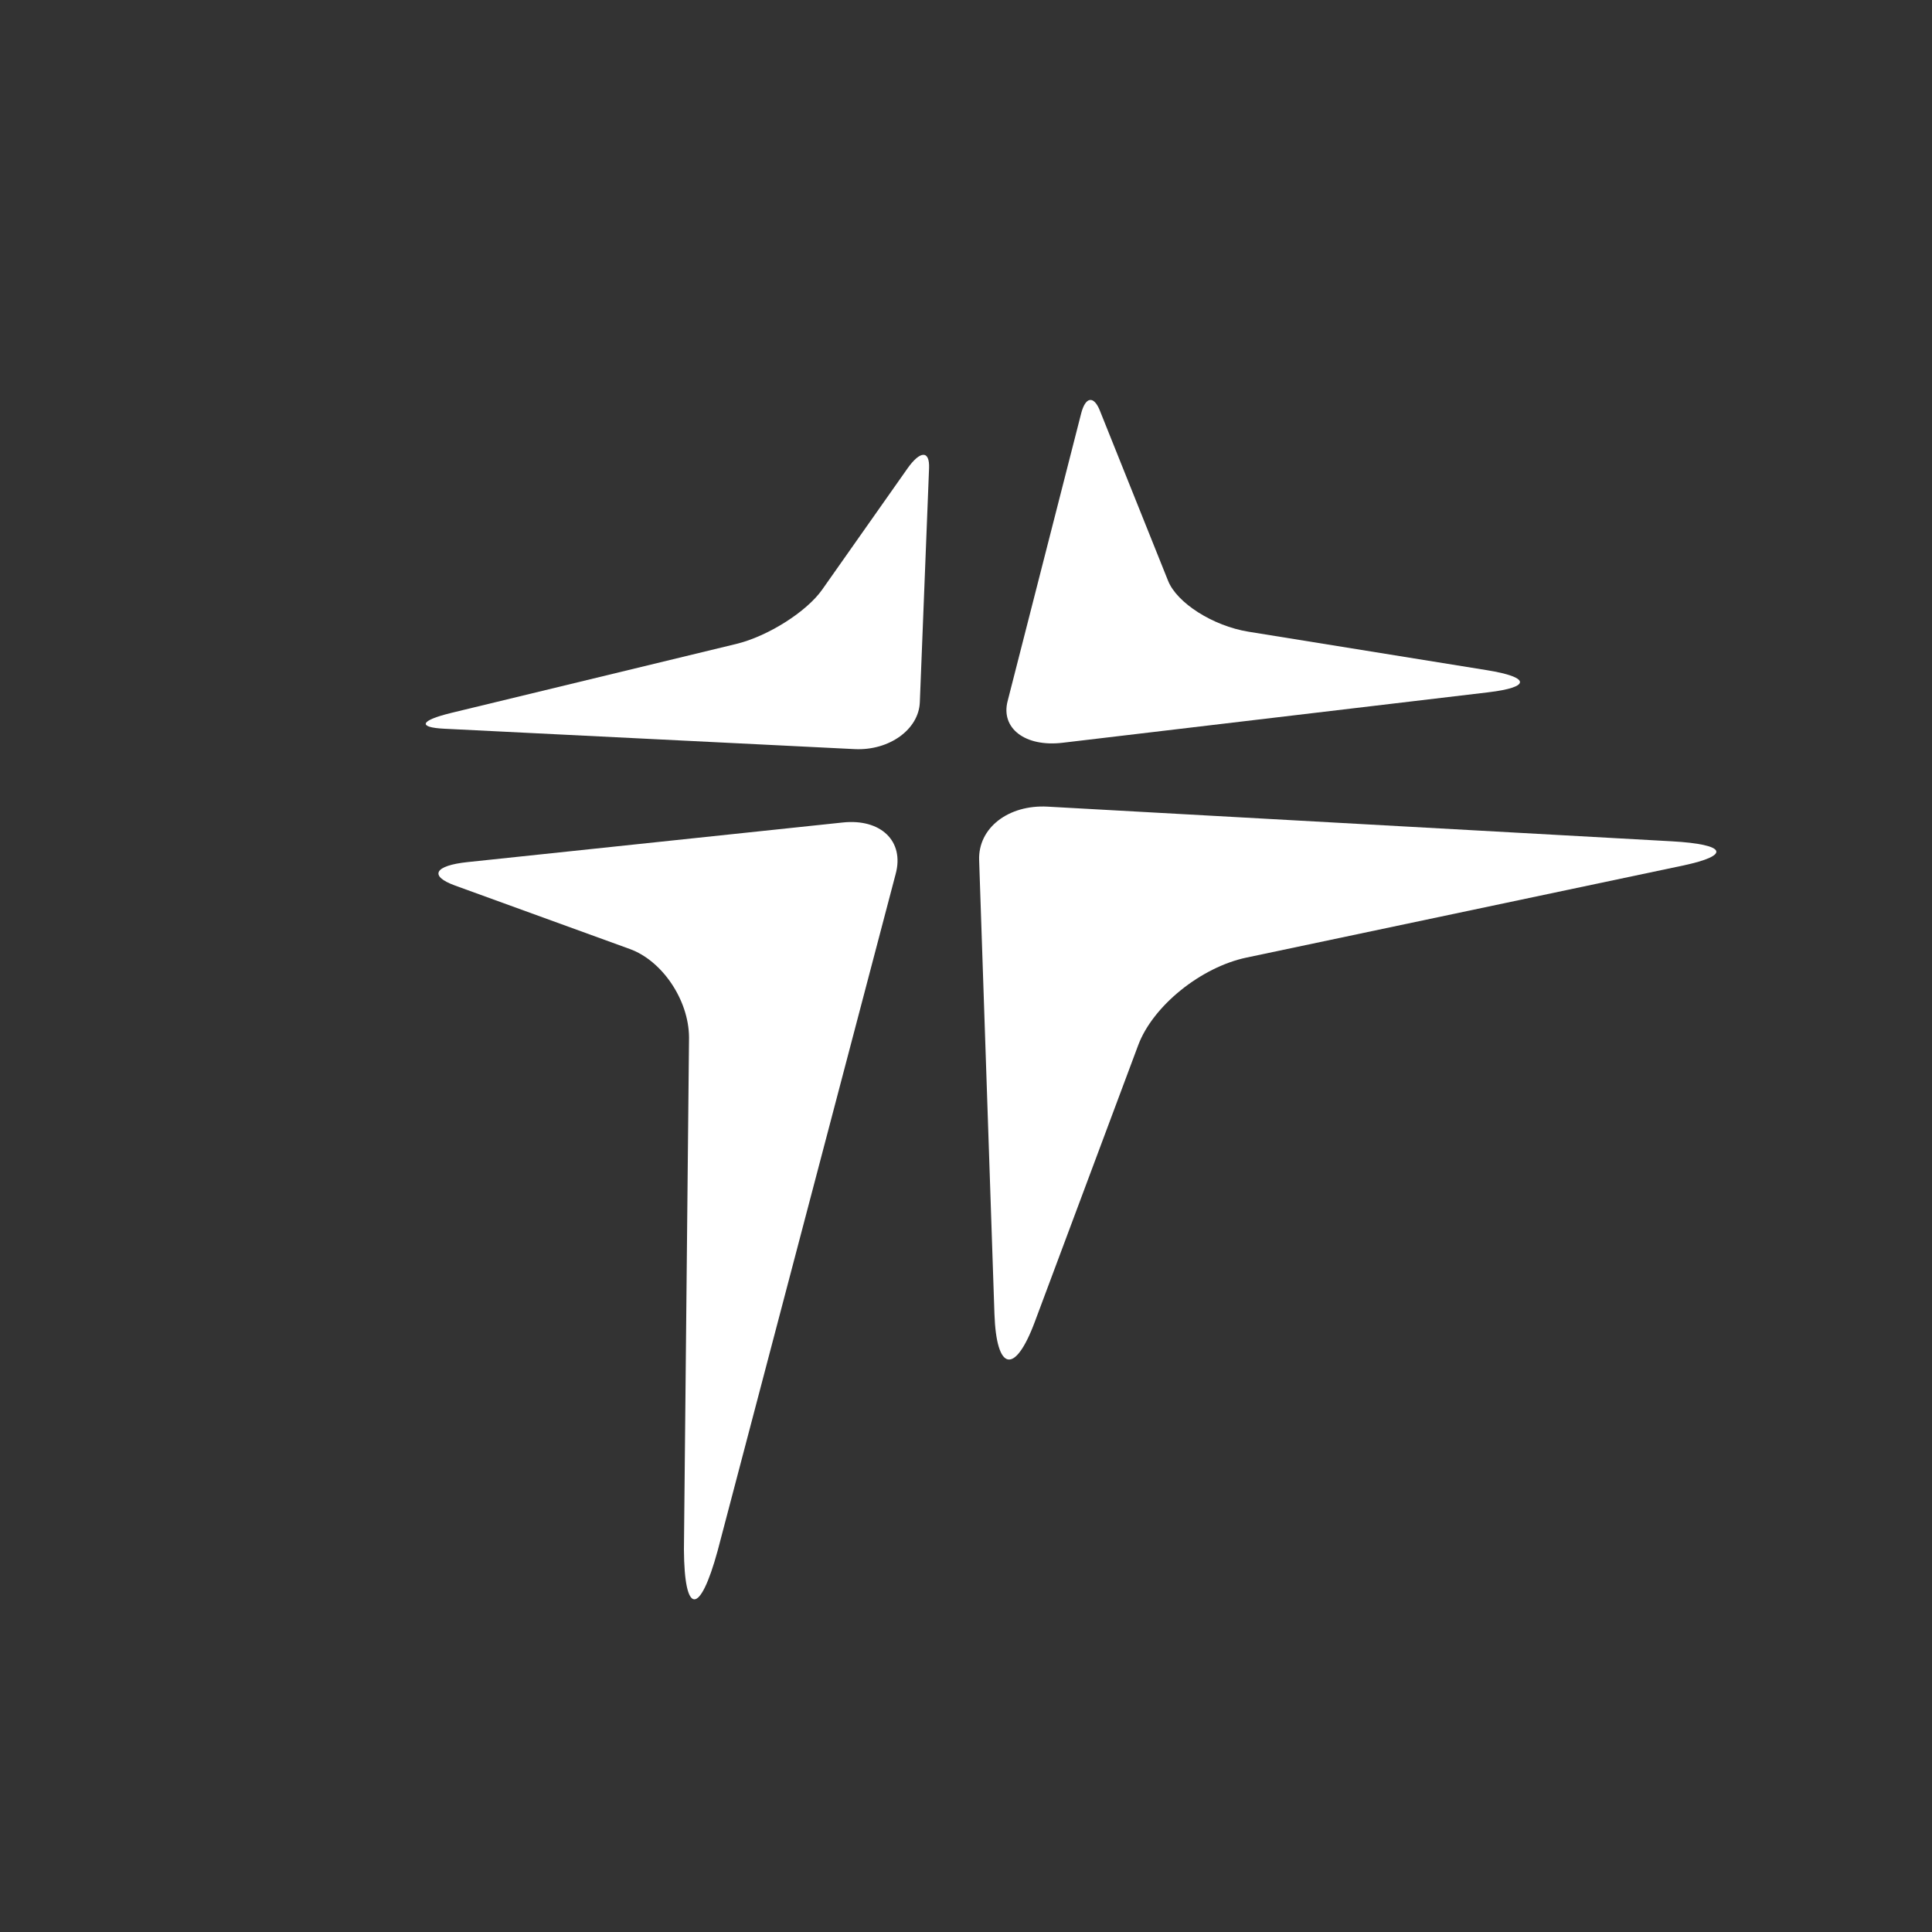
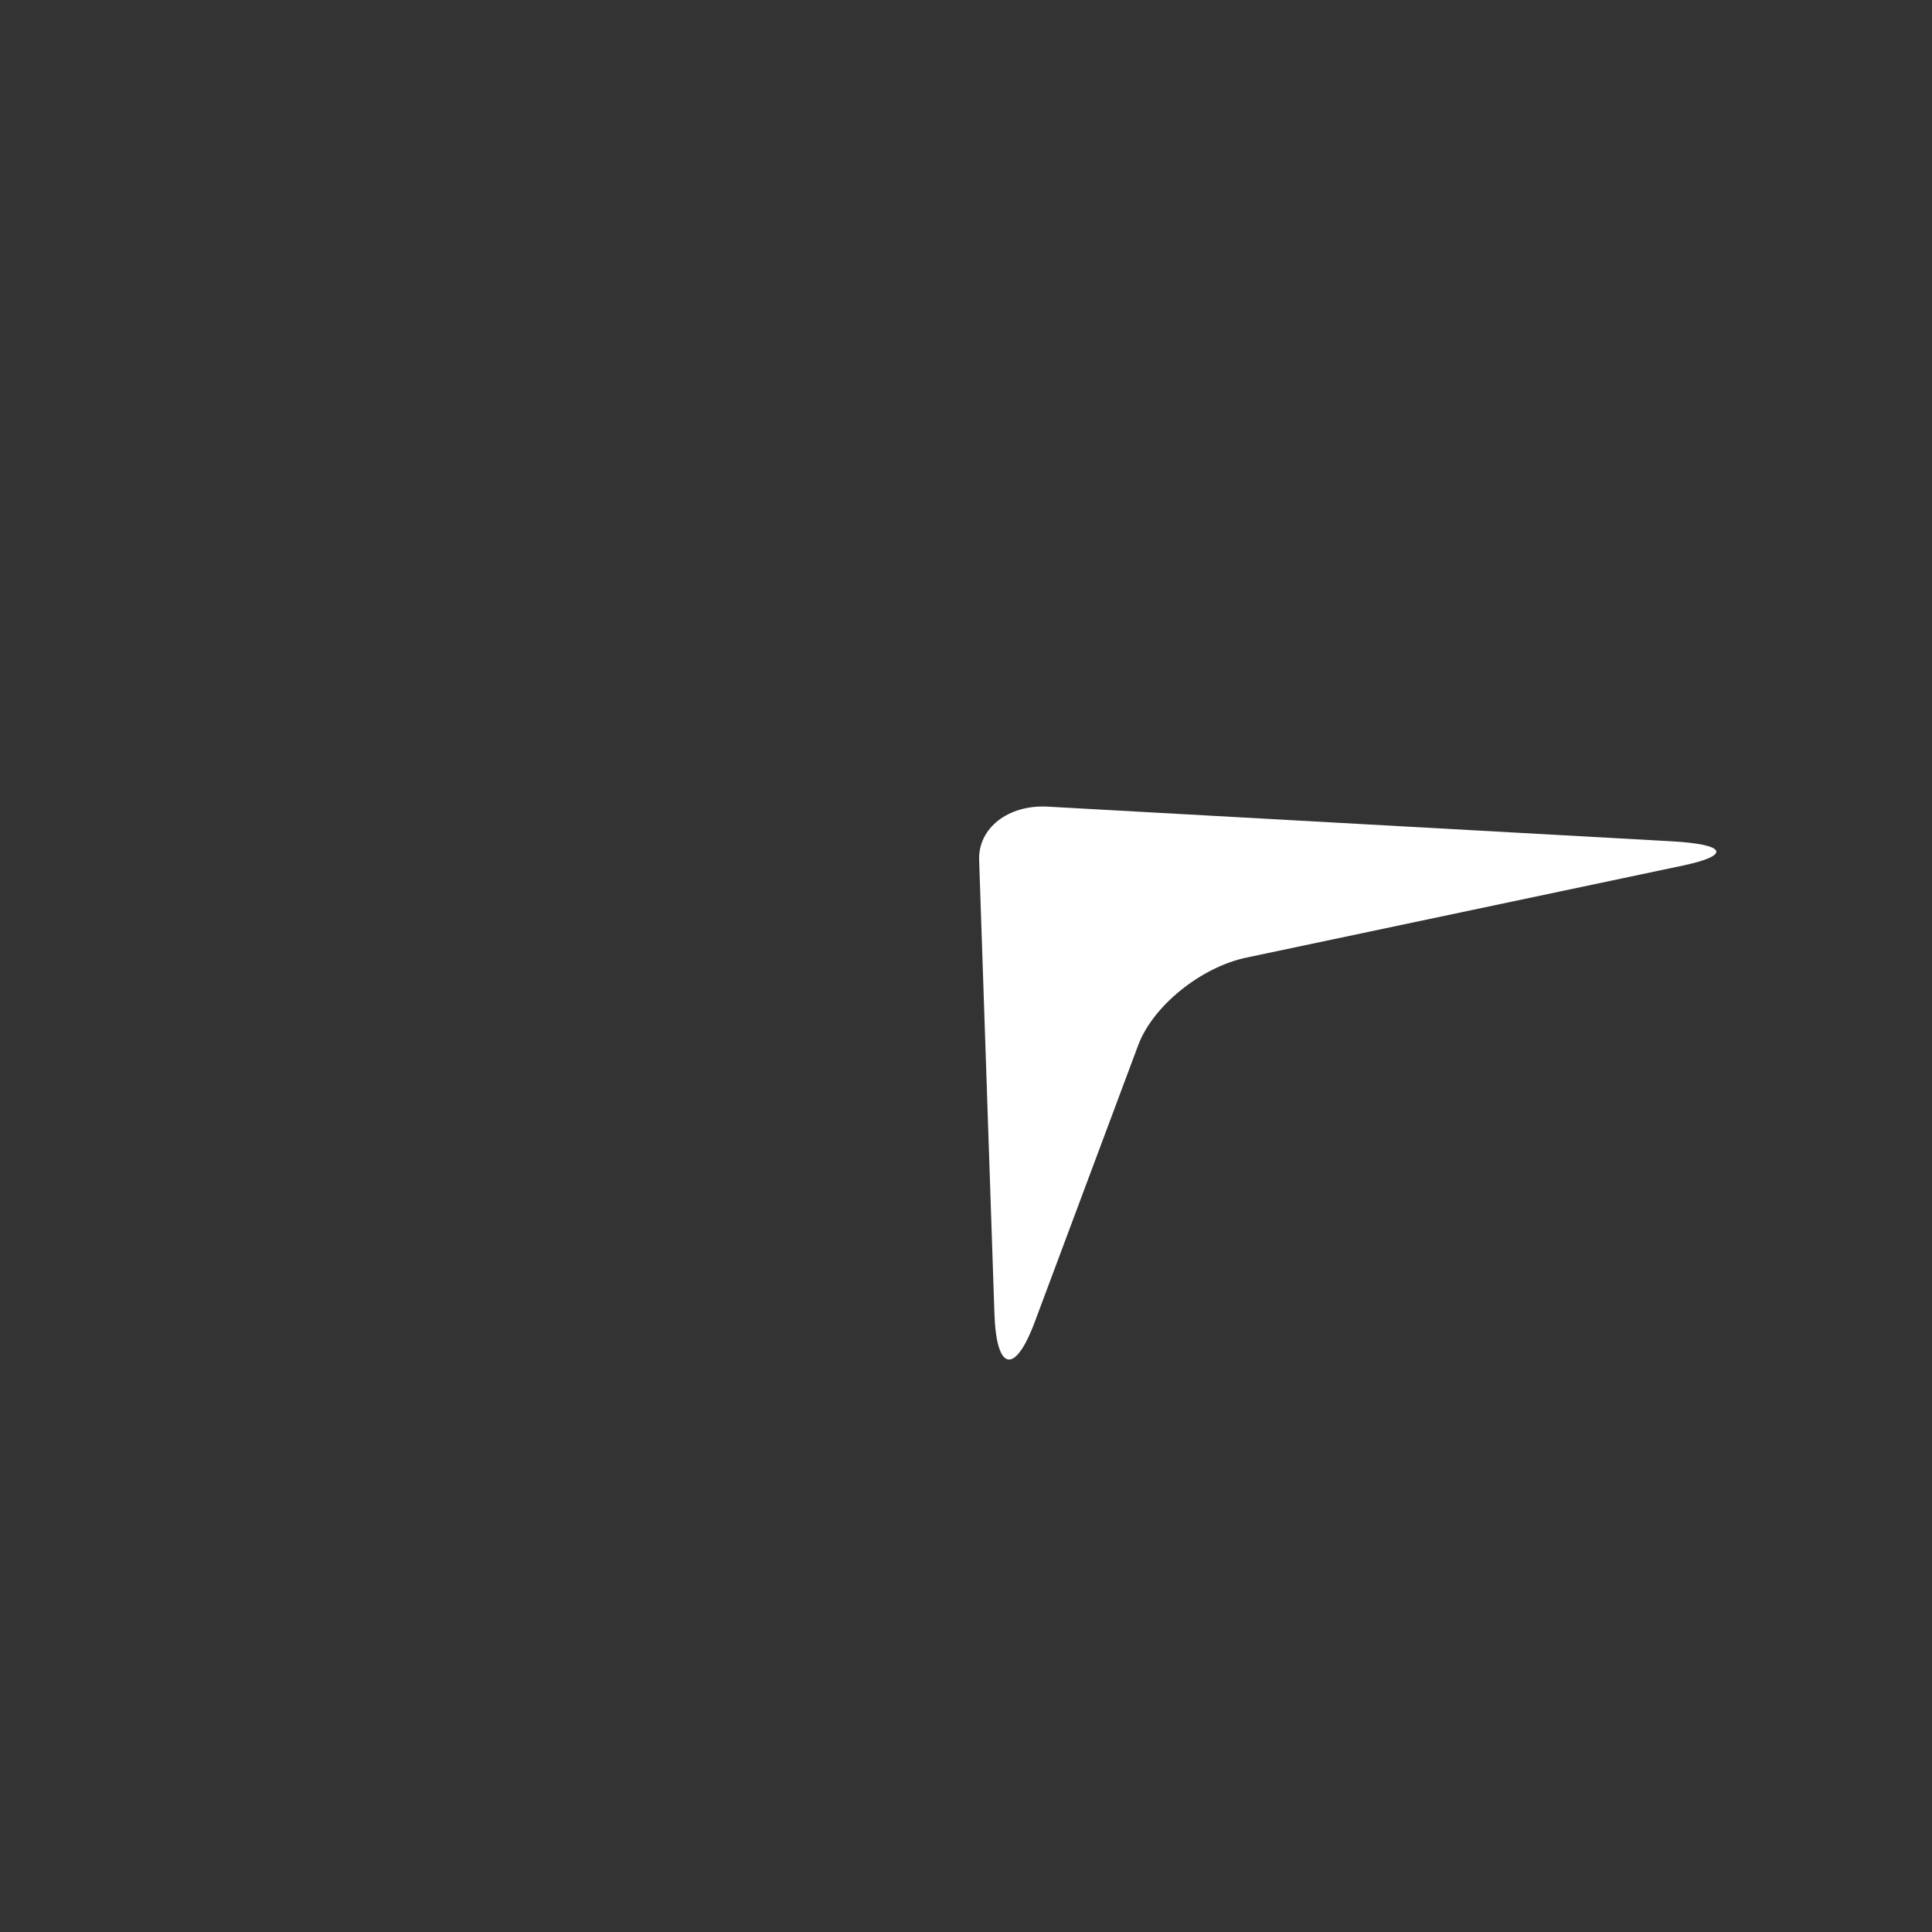
<svg xmlns="http://www.w3.org/2000/svg" id="Calque_1" viewBox="0 0 500 500">
  <rect x="0" y="0" width="500" height="500" fill="#333333" stroke="none" />
  <defs>
    <style>.cls-1{fill:#fff;stroke-width:0px;}</style>
  </defs>
-   <path class="cls-1" d="M116.57,184.55l74.02-17.91c8.17-1.99,18.16-8.33,22.17-14.02l22.05-31.32c3.32-4.73,5.82-4.81,5.63-.13l-2.39,60.57c-.27,7.03-7.91,12.57-16.88,12.13l-106.27-5.28c-6.9-.35-6.12-2.13,1.66-4.03" />
-   <path class="cls-1" d="M177,401l1.32-132.52c-.06-9.76-7-19.85-15.28-22.86l-45.3-16.45c-6.8-2.48-5.31-5.16,3.26-6.06l97.11-10.25c9.81-1.04,16.01,4.8,13.68,13.35l-46.07,175.14c-4.62,16.9-8.62,16.69-8.72-.34" />
  <path class="cls-1" d="M435.56,224l-112.97,23.82c-11.75,2.47-24.22,12.47-28.03,22.69l-26.76,71.6c-5.15,13.8-9.93,12.77-10.44-2.07l-3.96-117.46c-.28-8.33,7.59-14.38,17.74-13.82l161.54,8.97c14.1.79,15.47,3.6,2.88,6.27" />
-   <path class="cls-1" d="M284.65,106.28l17.66,44.06c2.29,5.69,11.55,11.65,20.82,13.15l61.67,9.95c11.25,1.81,11.48,4.41.34,5.73l-110.17,13.06c-9.7,1.14-15.99-3.77-14.21-10.74l19.04-74.48c1.12-4.37,3.26-4.7,4.85-.74" />
</svg>